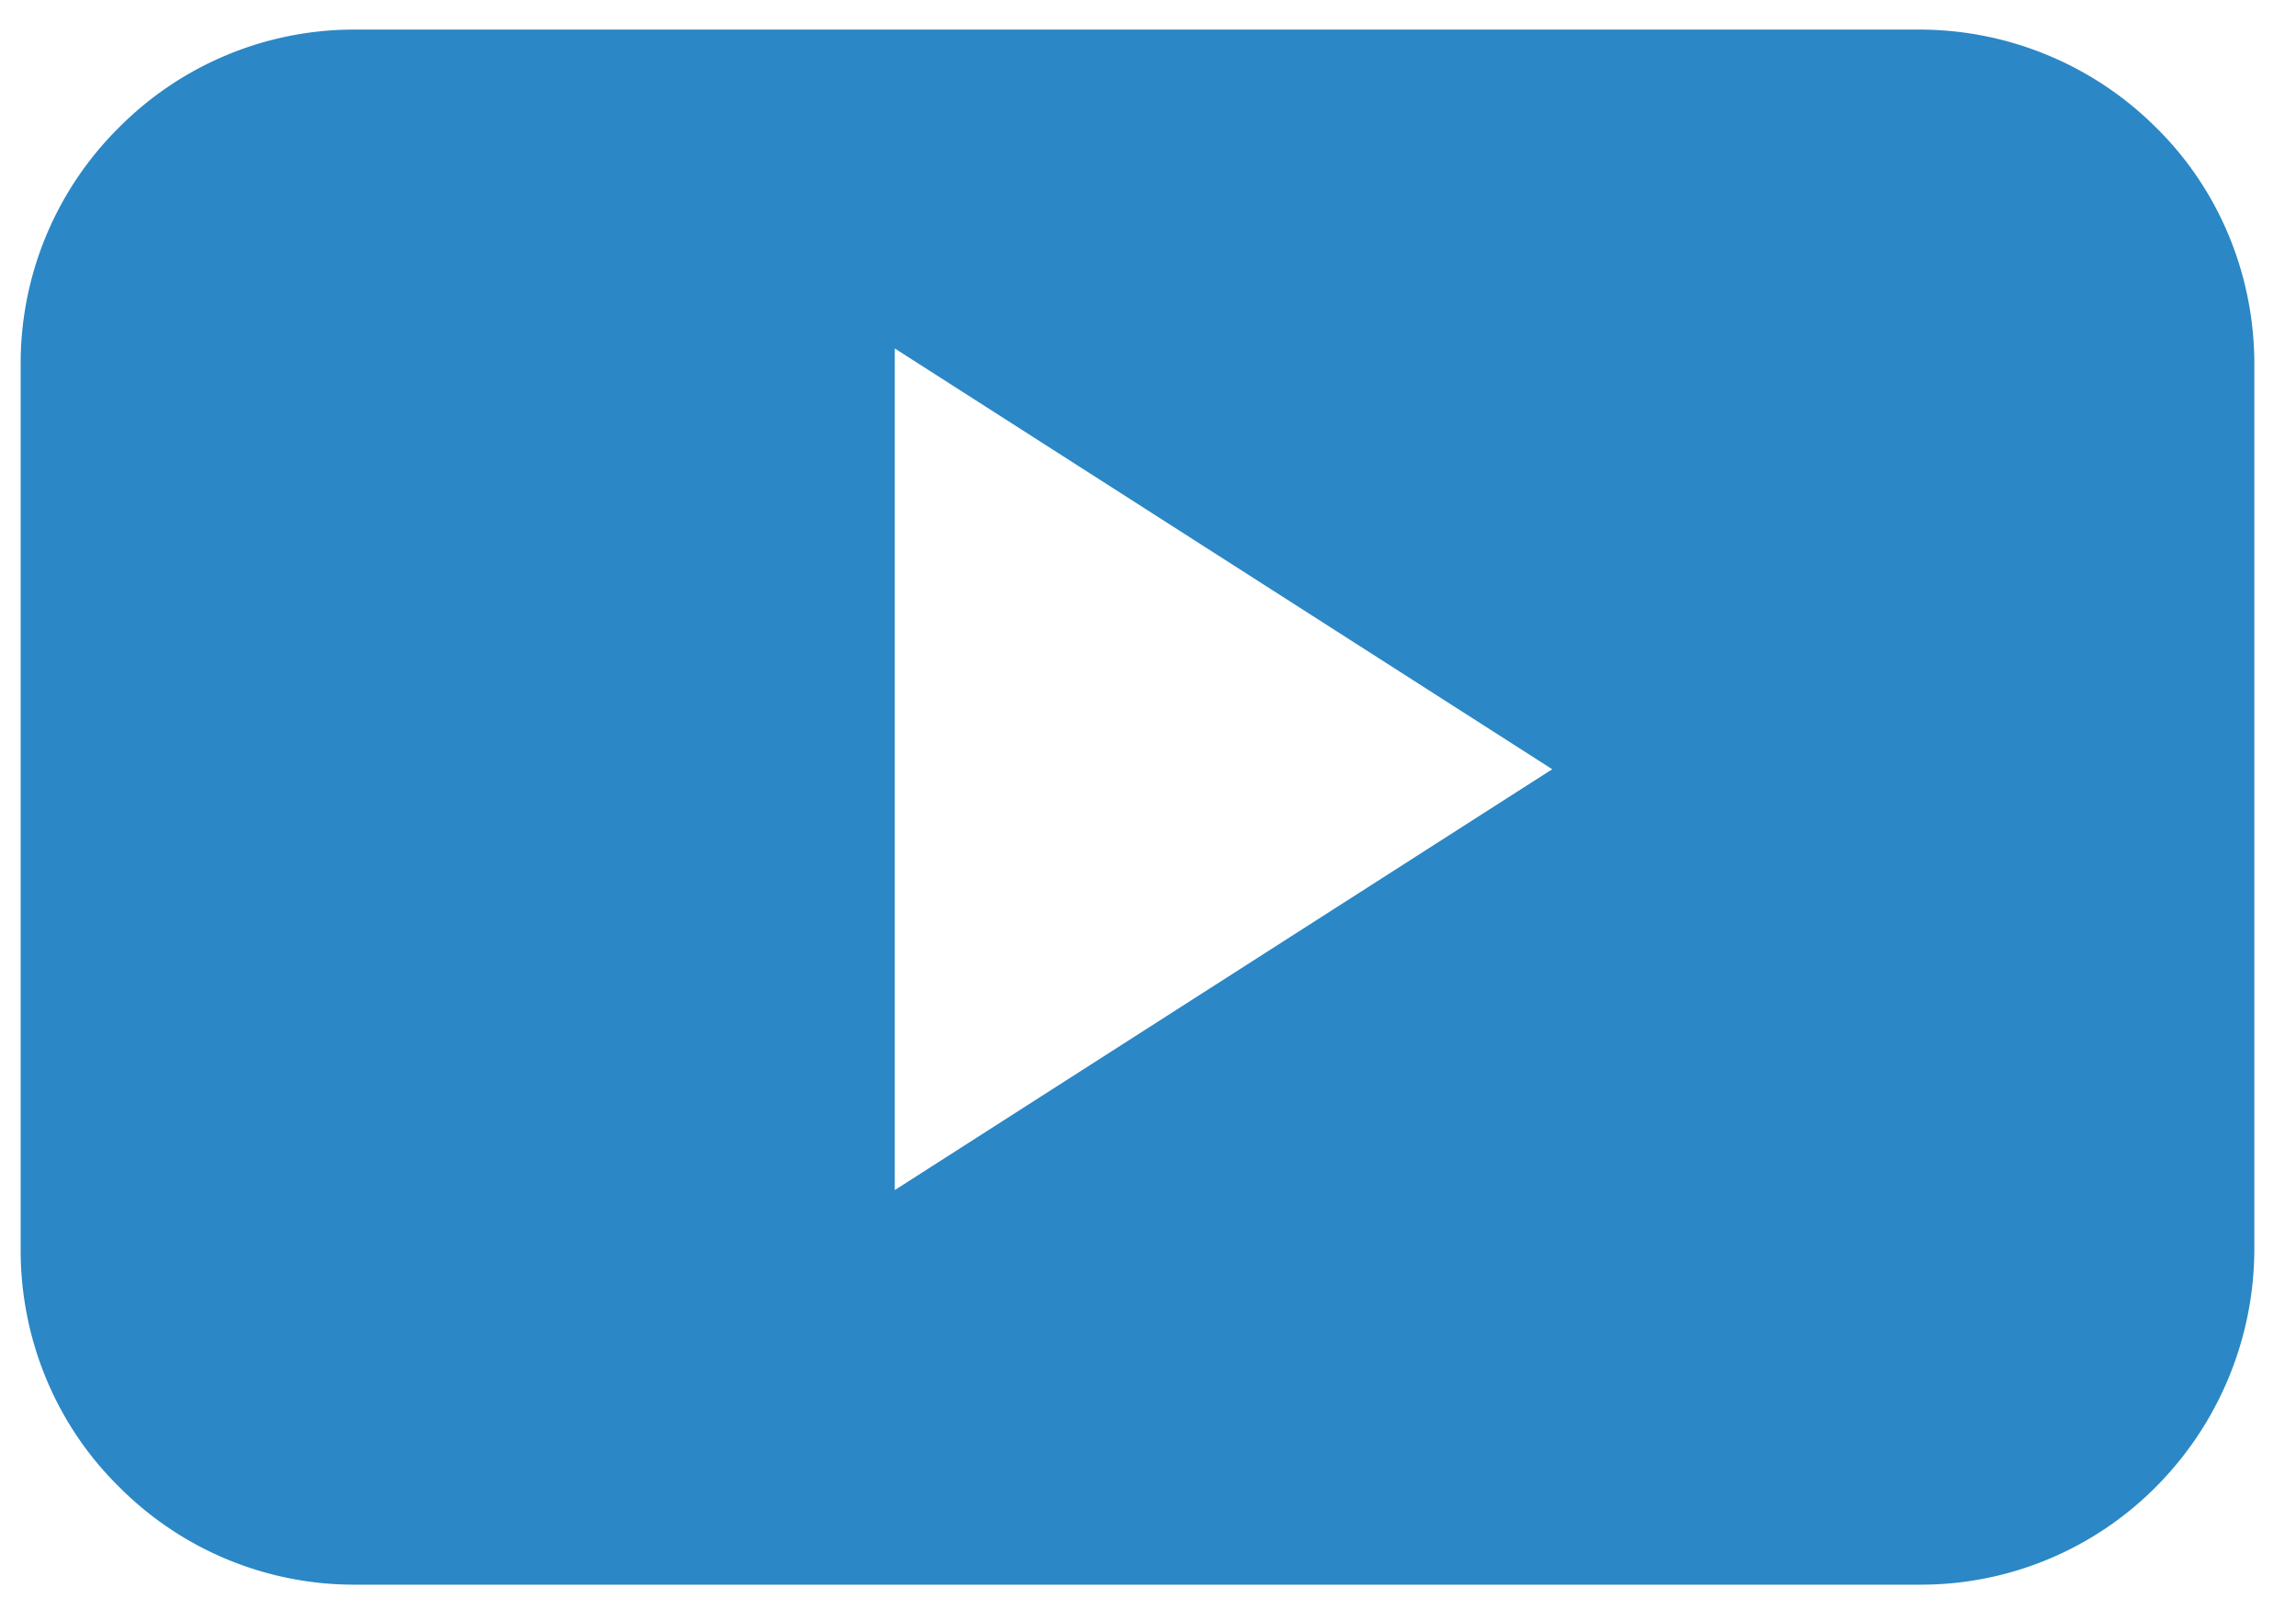
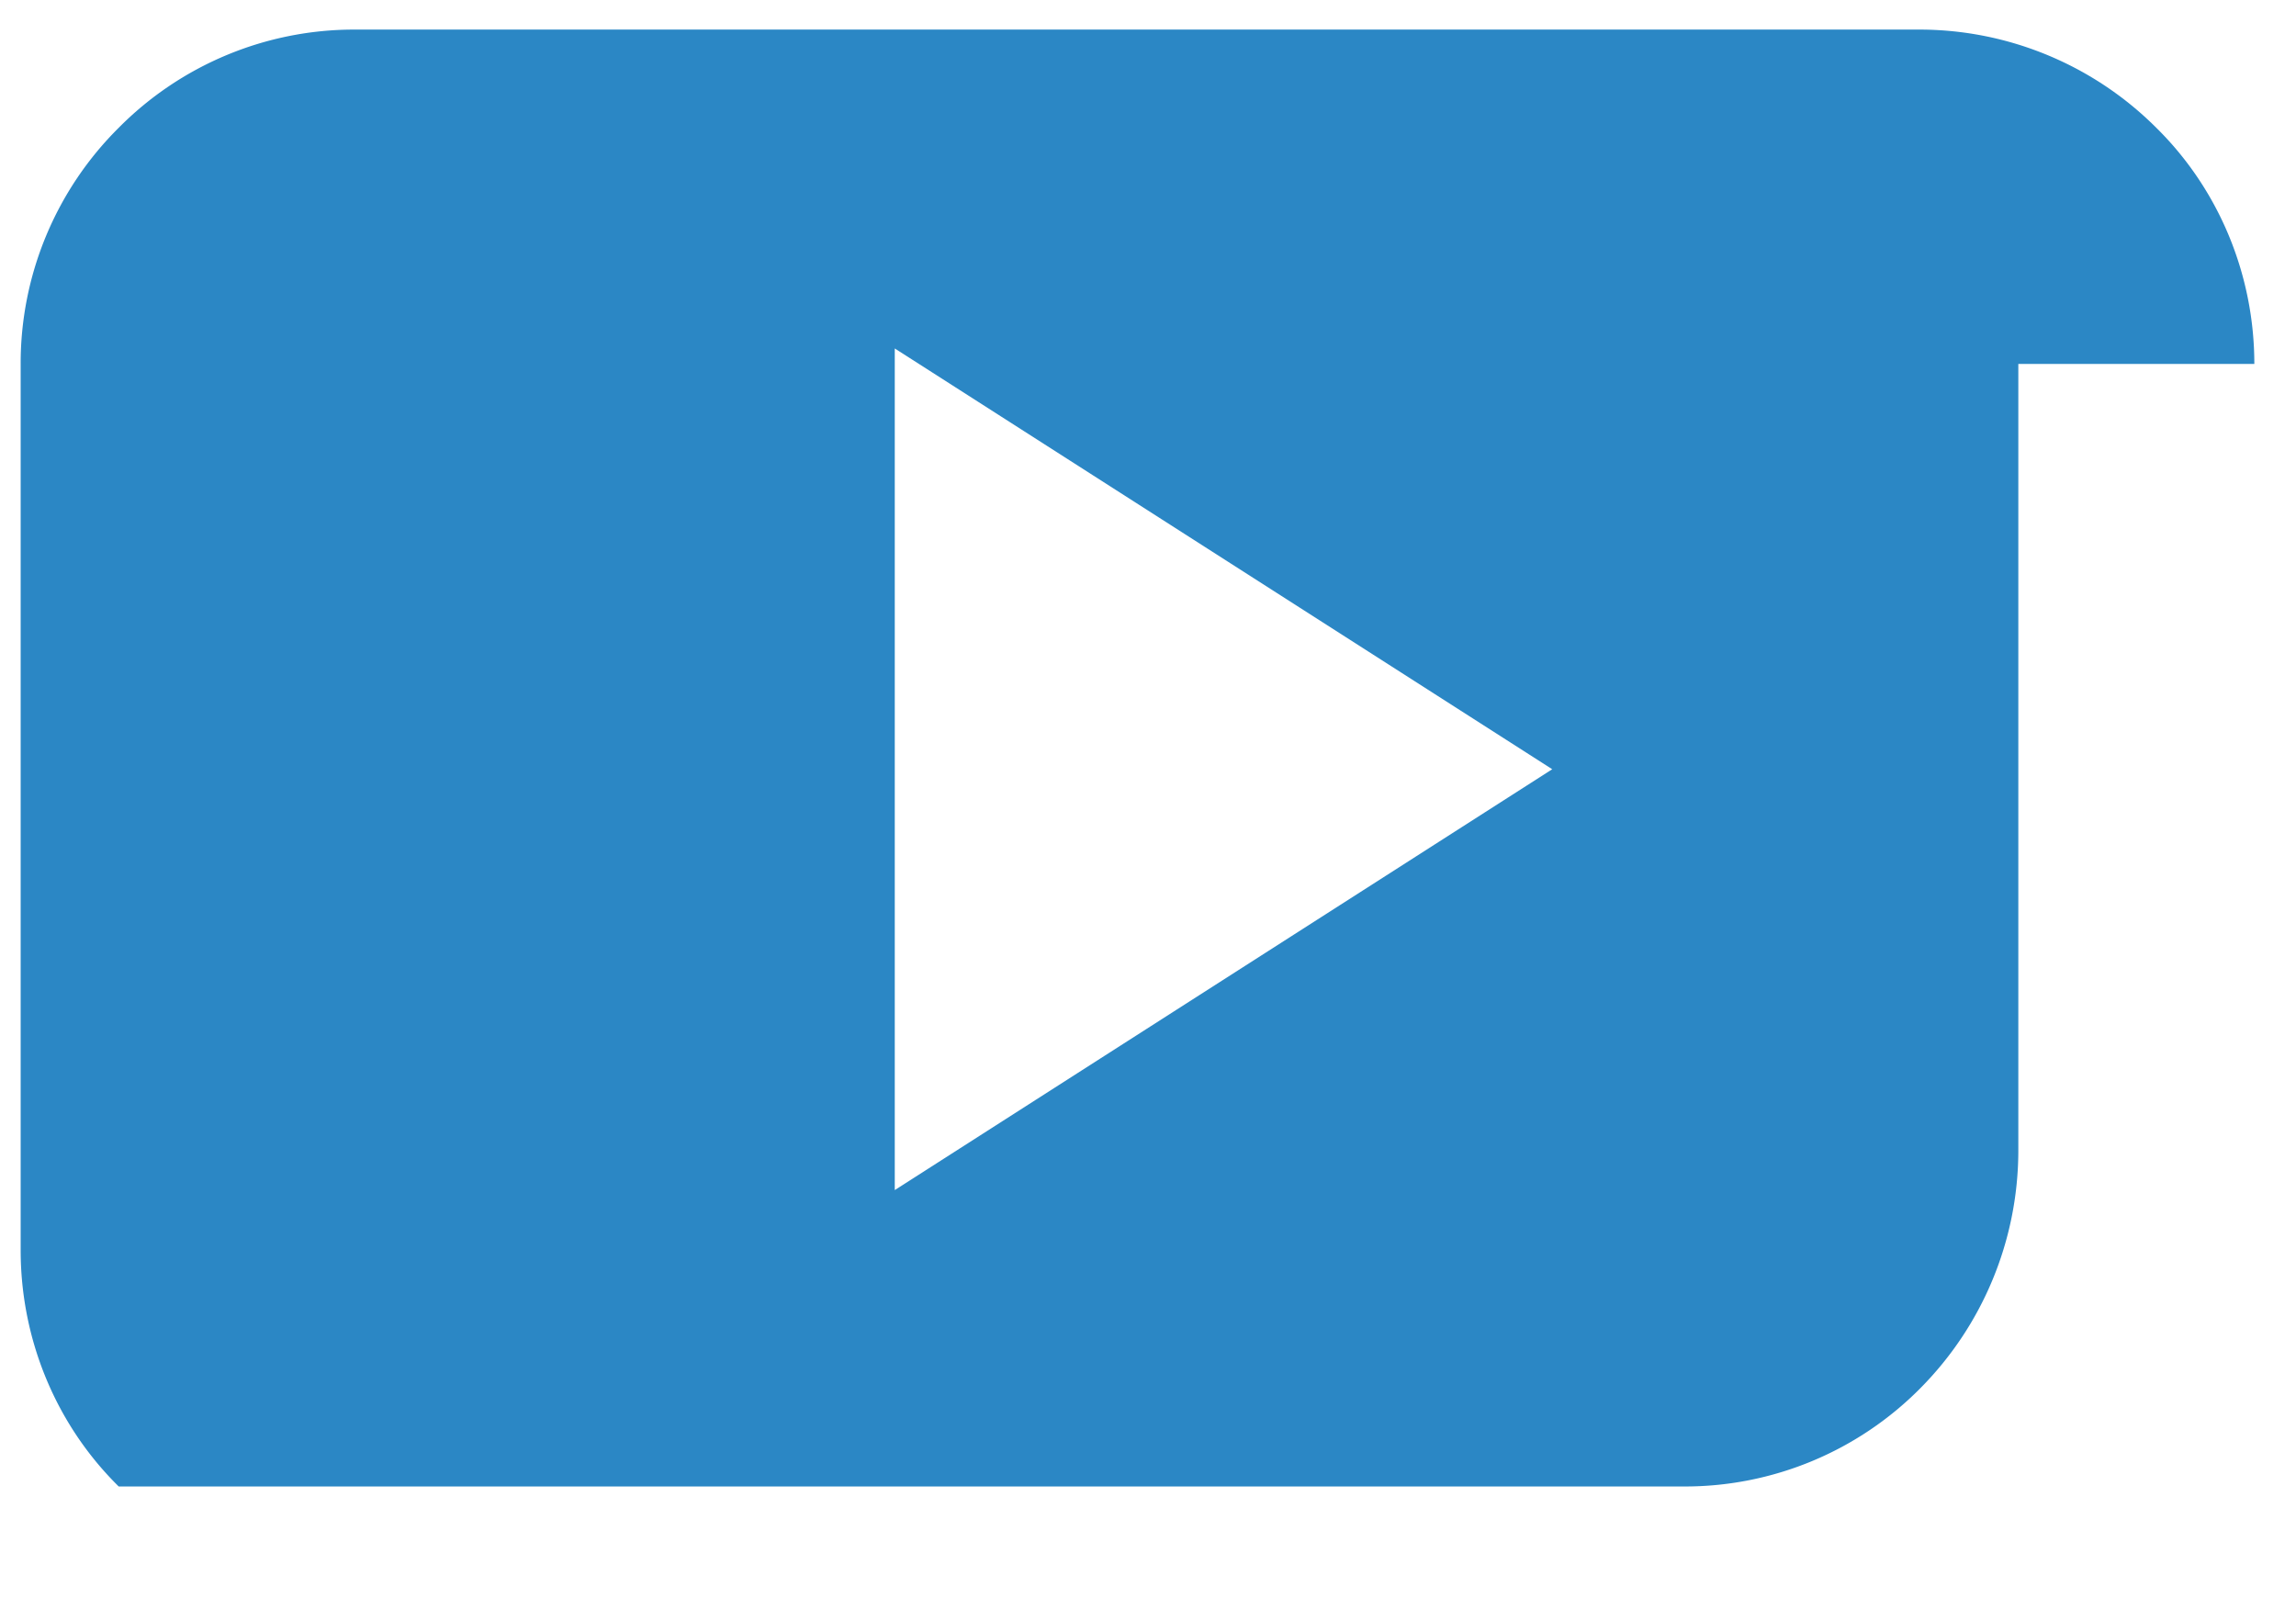
<svg xmlns="http://www.w3.org/2000/svg" width="34" height="24" viewBox="0 0 34 24" fill="none">
-   <path d="M33.383 5.389c0-1.31-.517-2.576-1.452-3.497A4.965 4.965 0 0 0 28.436.438H5.253a4.905 4.905 0 0 0-3.495 1.454A4.912 4.912 0 0 0 .306 5.389v13.126c0 1.31.517 2.576 1.452 3.497a4.905 4.905 0 0 0 3.495 1.454h23.183a4.905 4.905 0 0 0 3.495-1.454 4.998 4.998 0 0 0 1.452-3.497V5.389zM13.25 17.622V5.16l9.736 6.231-9.736 6.232z" fill="#2B87C5" />
+   <path d="M33.383 5.389c0-1.31-.517-2.576-1.452-3.497A4.965 4.965 0 0 0 28.436.438H5.253a4.905 4.905 0 0 0-3.495 1.454A4.912 4.912 0 0 0 .306 5.389v13.126c0 1.31.517 2.576 1.452 3.497h23.183a4.905 4.905 0 0 0 3.495-1.454 4.998 4.998 0 0 0 1.452-3.497V5.389zM13.25 17.622V5.16l9.736 6.231-9.736 6.232z" fill="#2B87C5" />
</svg>